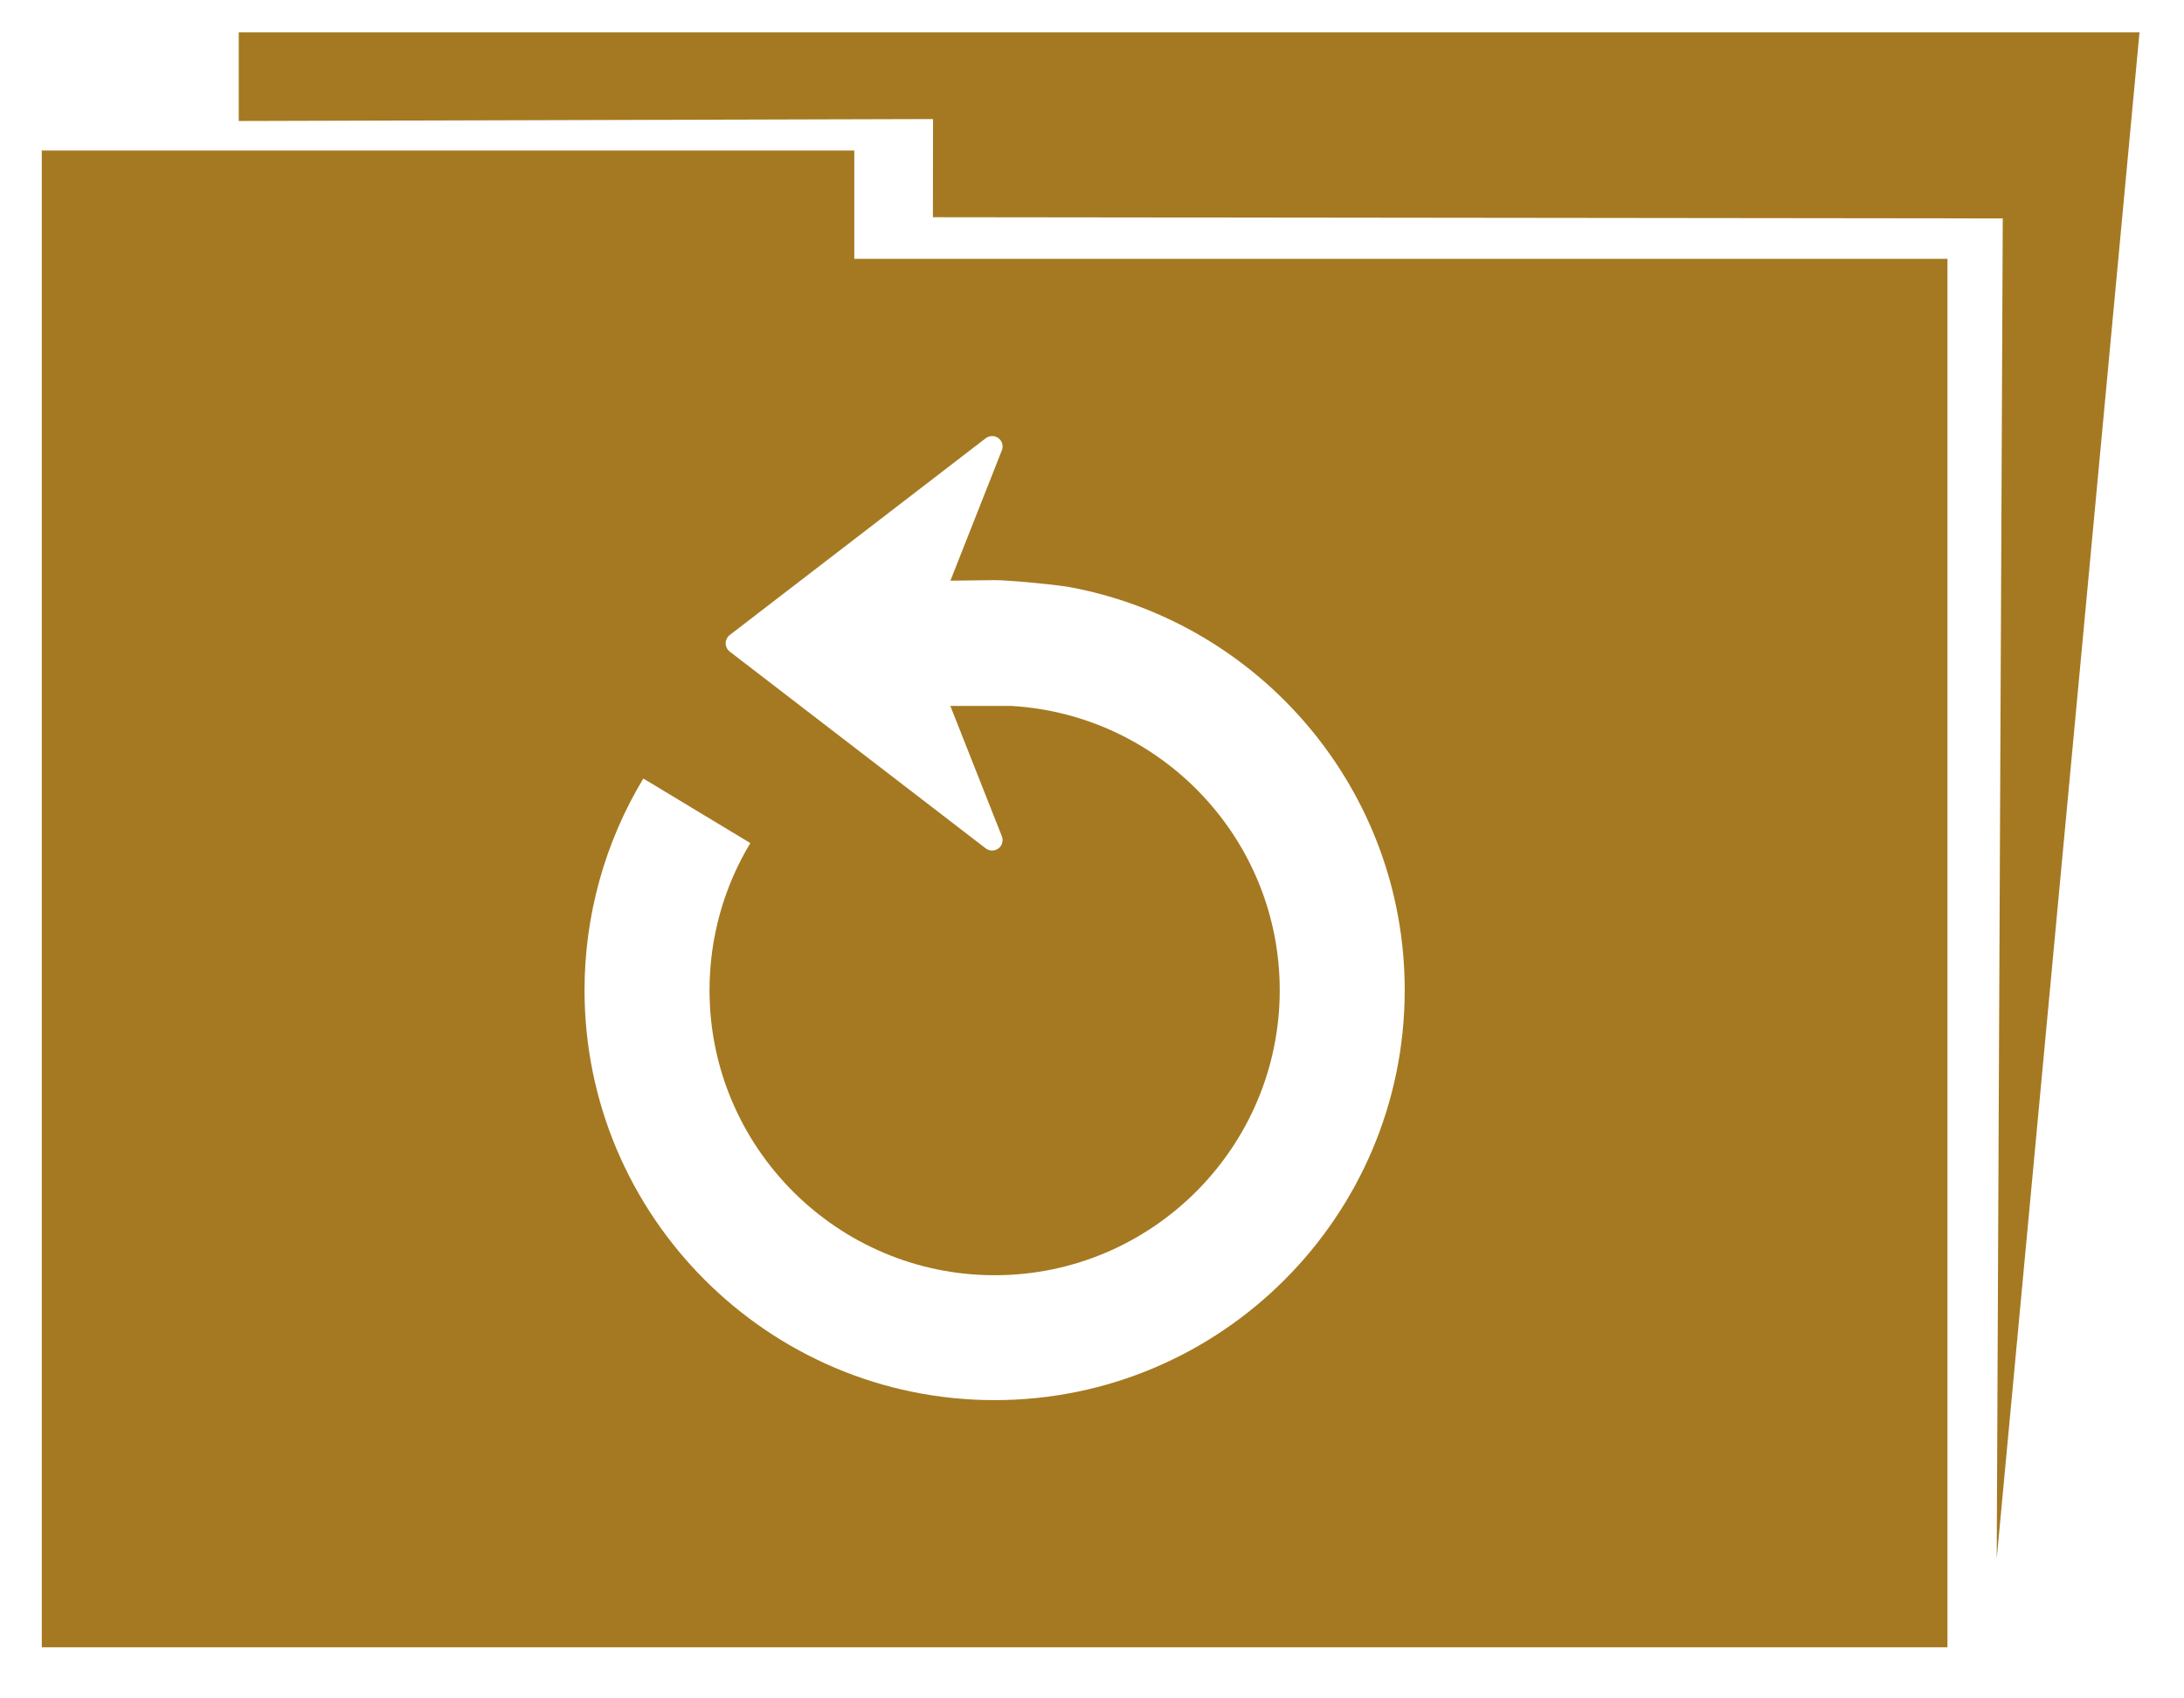
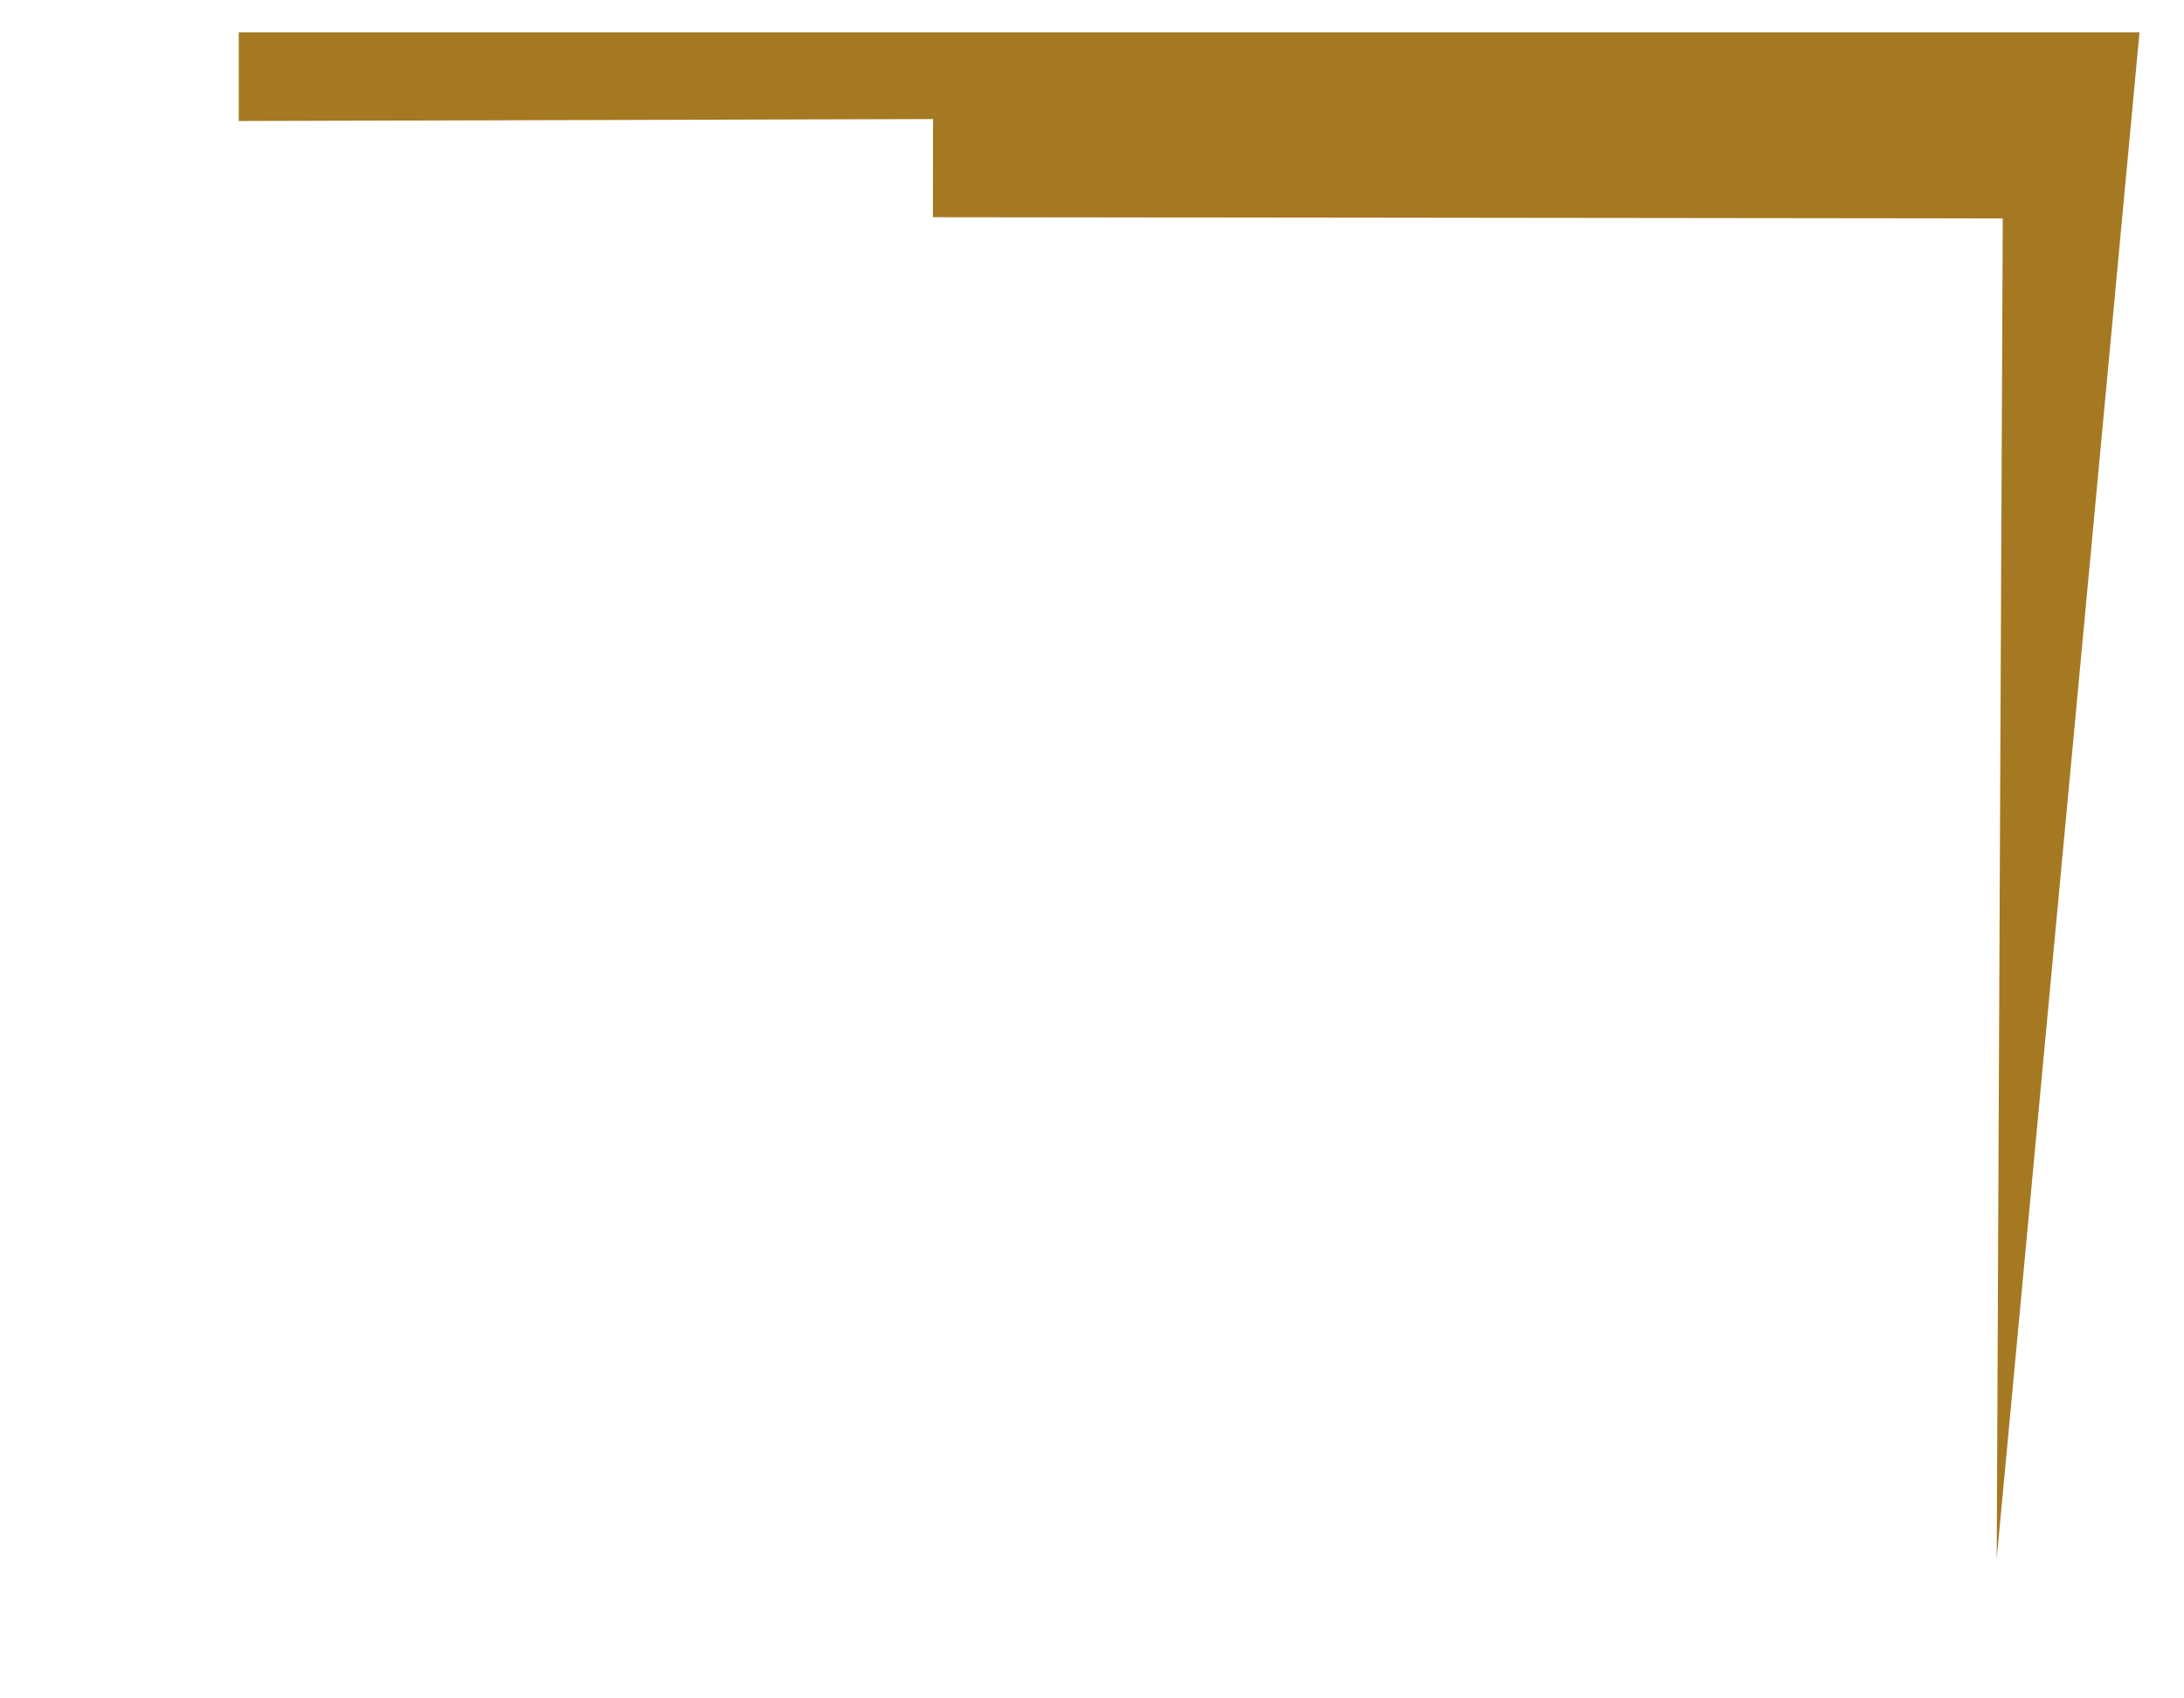
<svg xmlns="http://www.w3.org/2000/svg" version="1.1" id="Capa_1" x="0px" y="0px" width="576px" height="448px" viewBox="205.5 270.5 576 448" enable-background="new 205.5 270.5 576 448" xml:space="preserve">
-   <path fill="#A57921" d="M430.805,338.779v-28.571H216.52v28.571v9.091v357.143h502.597V338.779H430.805z M467.822,639.827  c-59.642,0-108.16-48.512-108.16-108.152c0-19.705,5.373-39.018,15.507-55.816l28.226,17.031  c-7.05,11.66-10.768,25.087-10.768,38.793c0,41.462,33.734,75.197,75.195,75.197c41.46,0,75.188-33.735,75.188-75.197  c0-39.958-31.357-72.648-70.738-74.969h-16.133l13.586,34.377c0.45,1.148,0.09,2.465-0.897,3.212  c-0.996,0.747-2.361,0.739-3.341-0.008l-67.526-51.916c-0.667-0.53-1.076-1.333-1.076-2.2c0-0.851,0.409-1.661,1.076-2.176  l67.526-51.916c0.498-0.377,1.076-0.562,1.687-0.562c0.578,0,1.156,0.177,1.654,0.554c0.987,0.739,1.356,2.056,0.897,3.204  l-13.569,34.386l11.676-0.145c4.176,0,18.027,1.396,20.309,1.942c49.948,9.524,87.835,53.515,87.835,106.208  C575.974,591.315,527.463,639.827,467.822,639.827z" />
  <polygon fill="#A57921" points="268.468,302.416 268.468,279.039 769.766,279.039 732.104,681.637 733.701,328.117 451.54,327.797   451.577,301.905 " />
</svg>